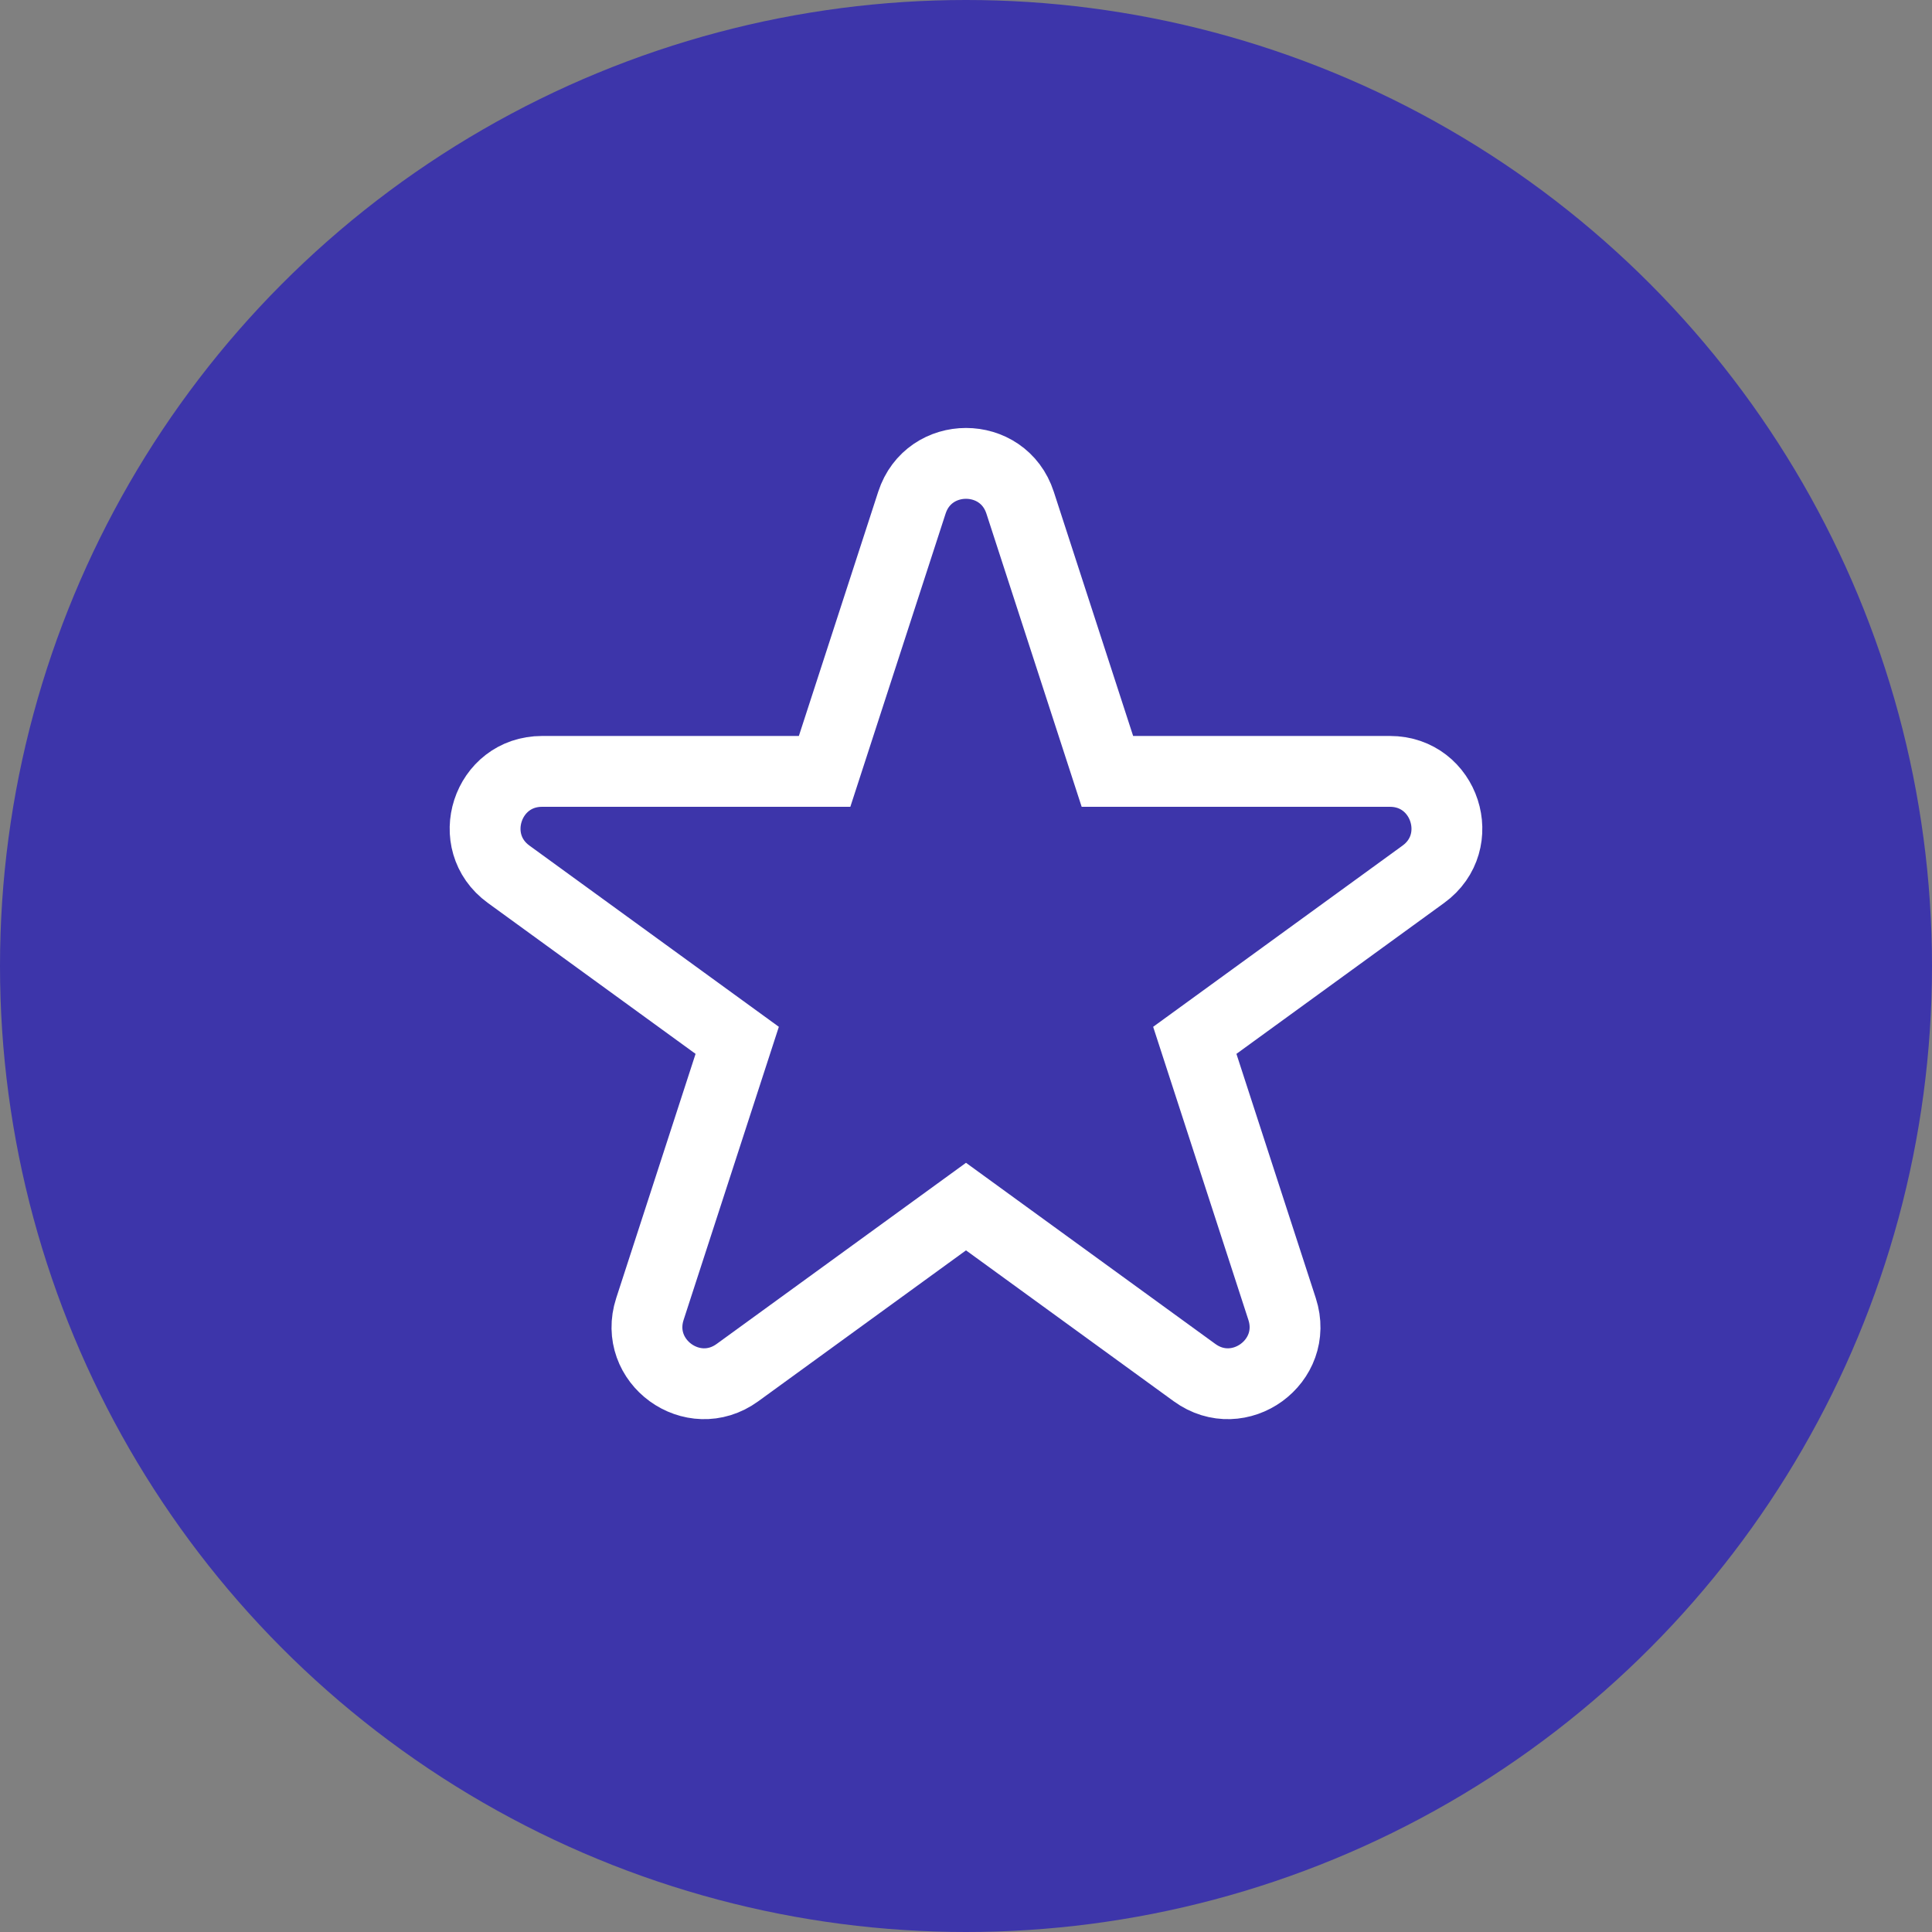
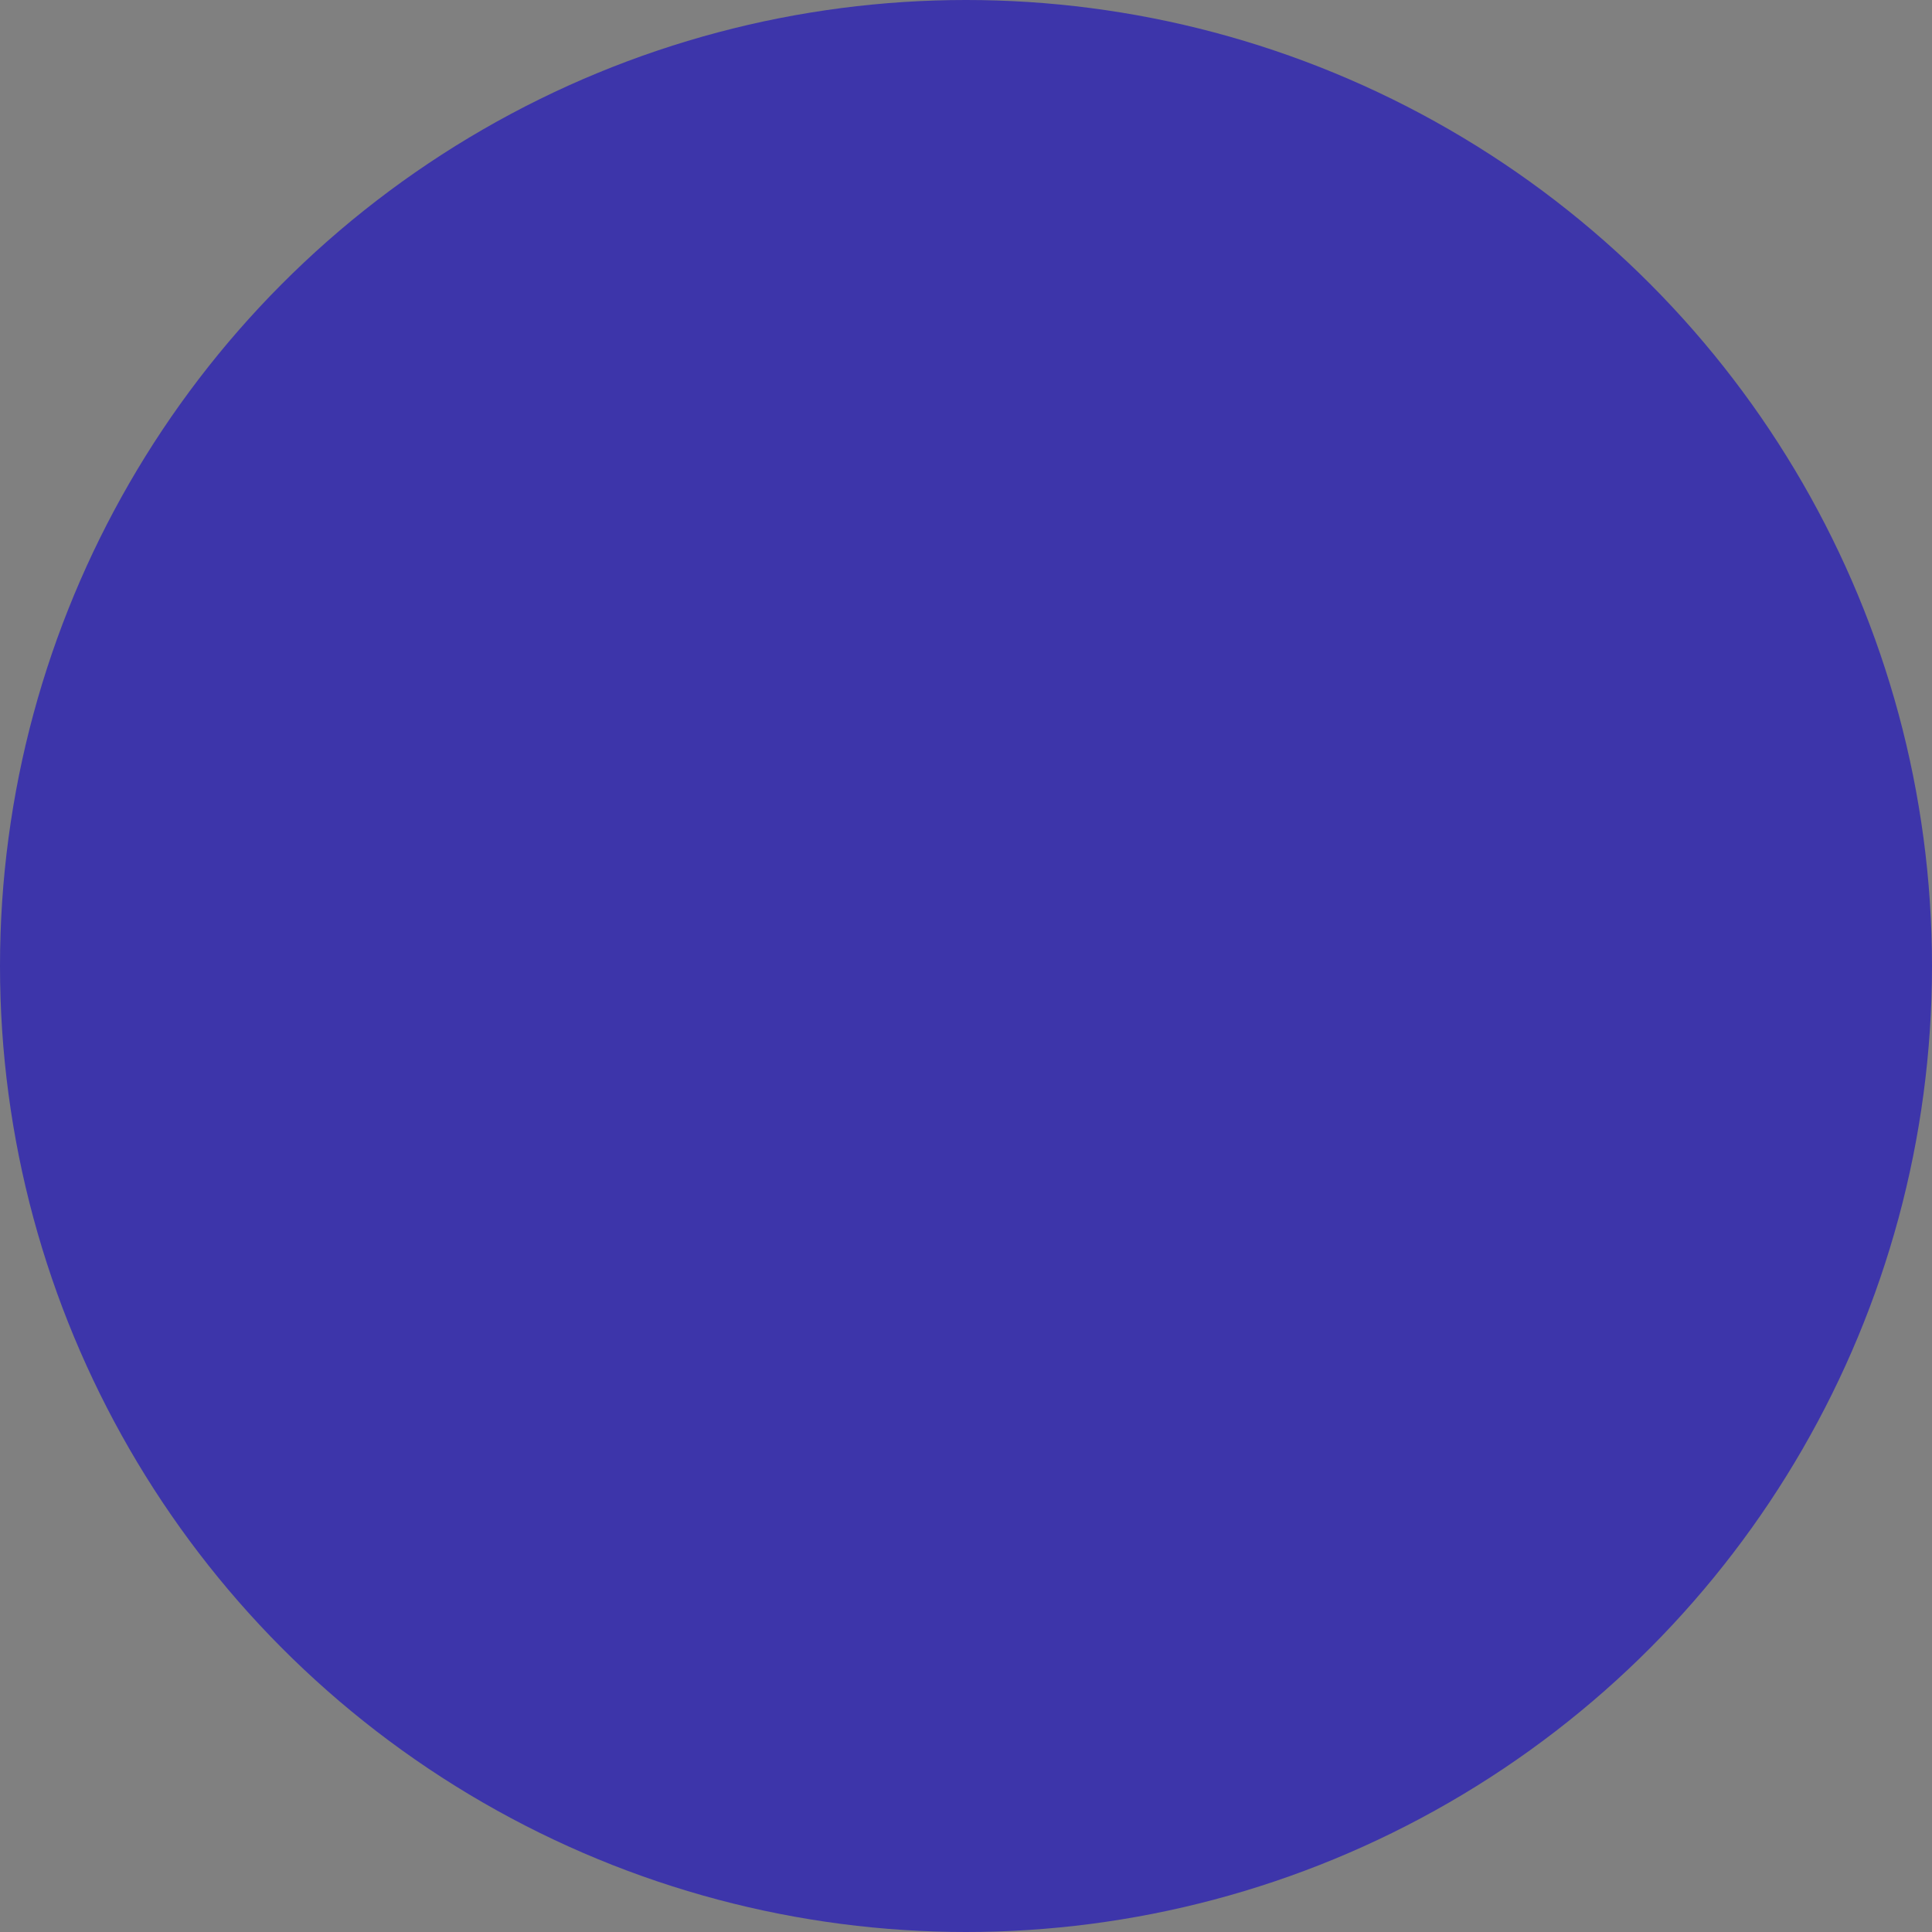
<svg xmlns="http://www.w3.org/2000/svg" fill="none" viewBox="0 0 90 90" height="90" width="90">
  <rect x="0" y="0" width="90" height="90" fill="#808080" stroke="none" />
  <circle fill="#3D35AA" r="45" cy="45" cx="45" />
-   <path stroke-width="3.3" stroke="white" d="M47.52 23.417C46.727 20.976 43.273 20.976 42.48 23.417L38.413 35.934H25.252C22.685 35.934 21.618 39.219 23.695 40.727L34.342 48.463L30.275 60.98C29.482 63.421 32.276 65.451 34.353 63.942L45 56.207L55.647 63.942C57.724 65.451 60.518 63.421 59.725 60.98L55.658 48.463L66.305 40.727C68.382 39.219 67.315 35.934 64.748 35.934H51.587L47.52 23.417ZM45.382 55.929C45.382 55.929 45.381 55.93 45.381 55.93L45.382 55.929Z" />
</svg>